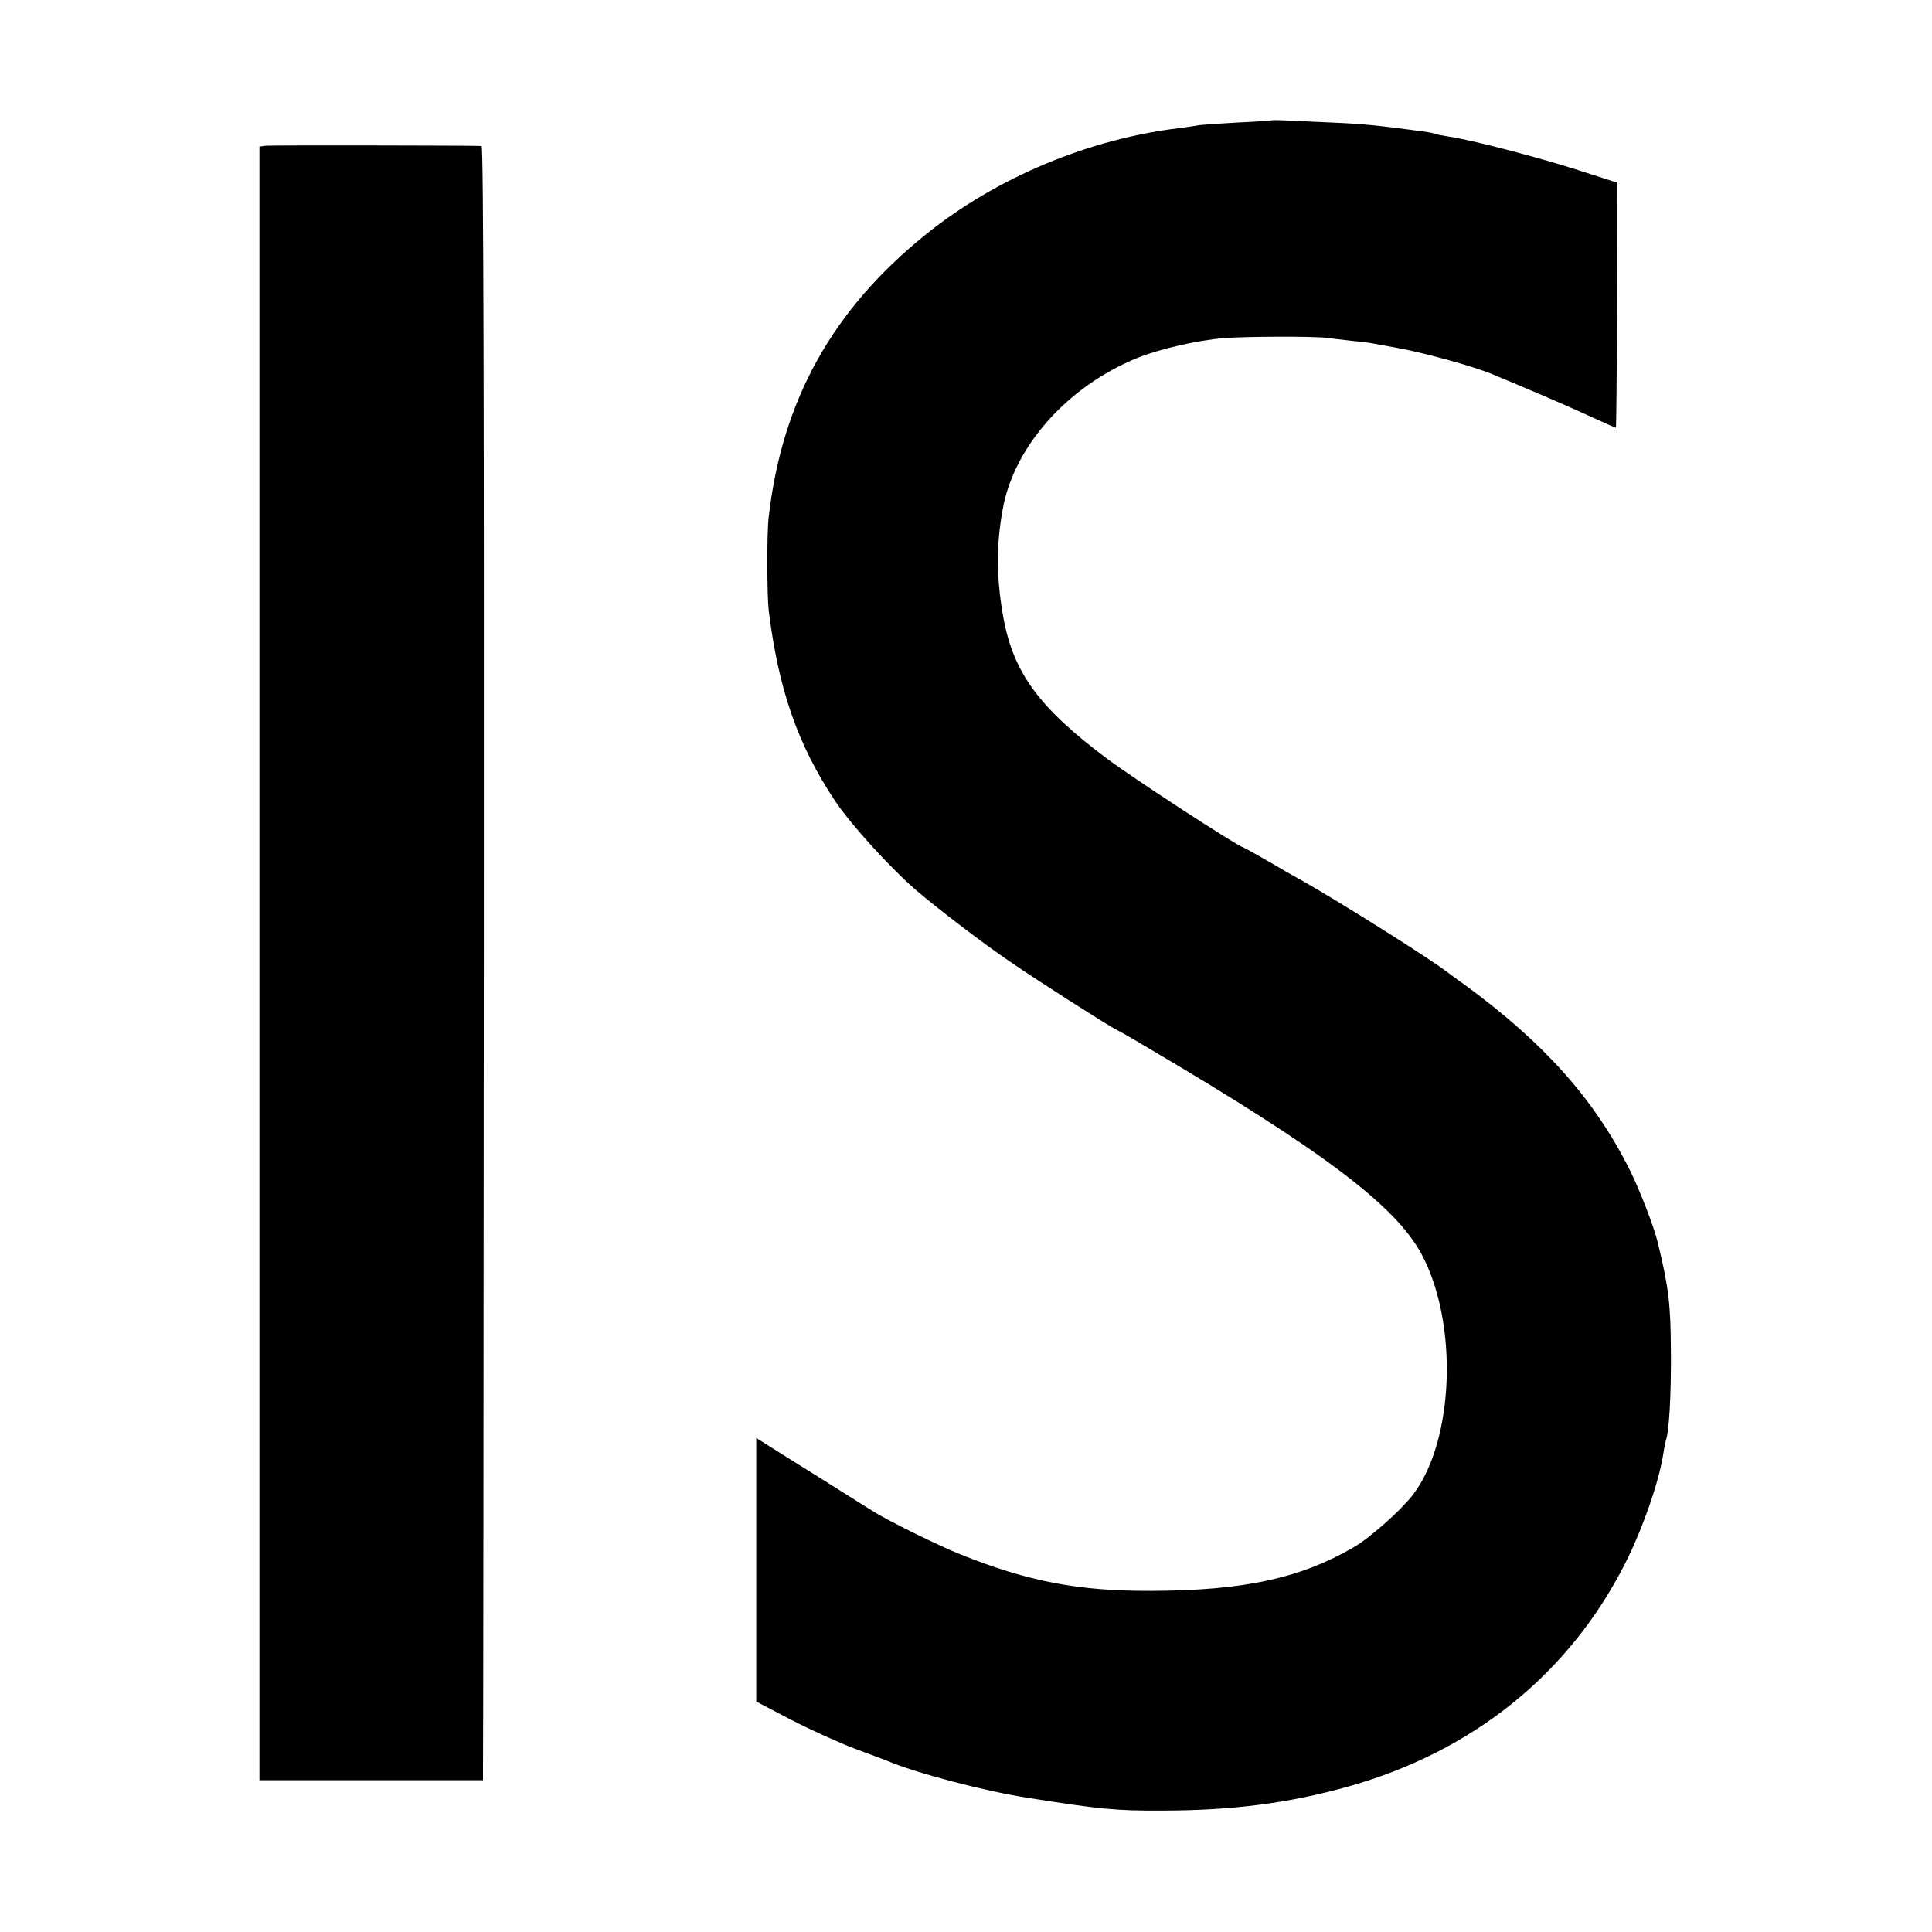
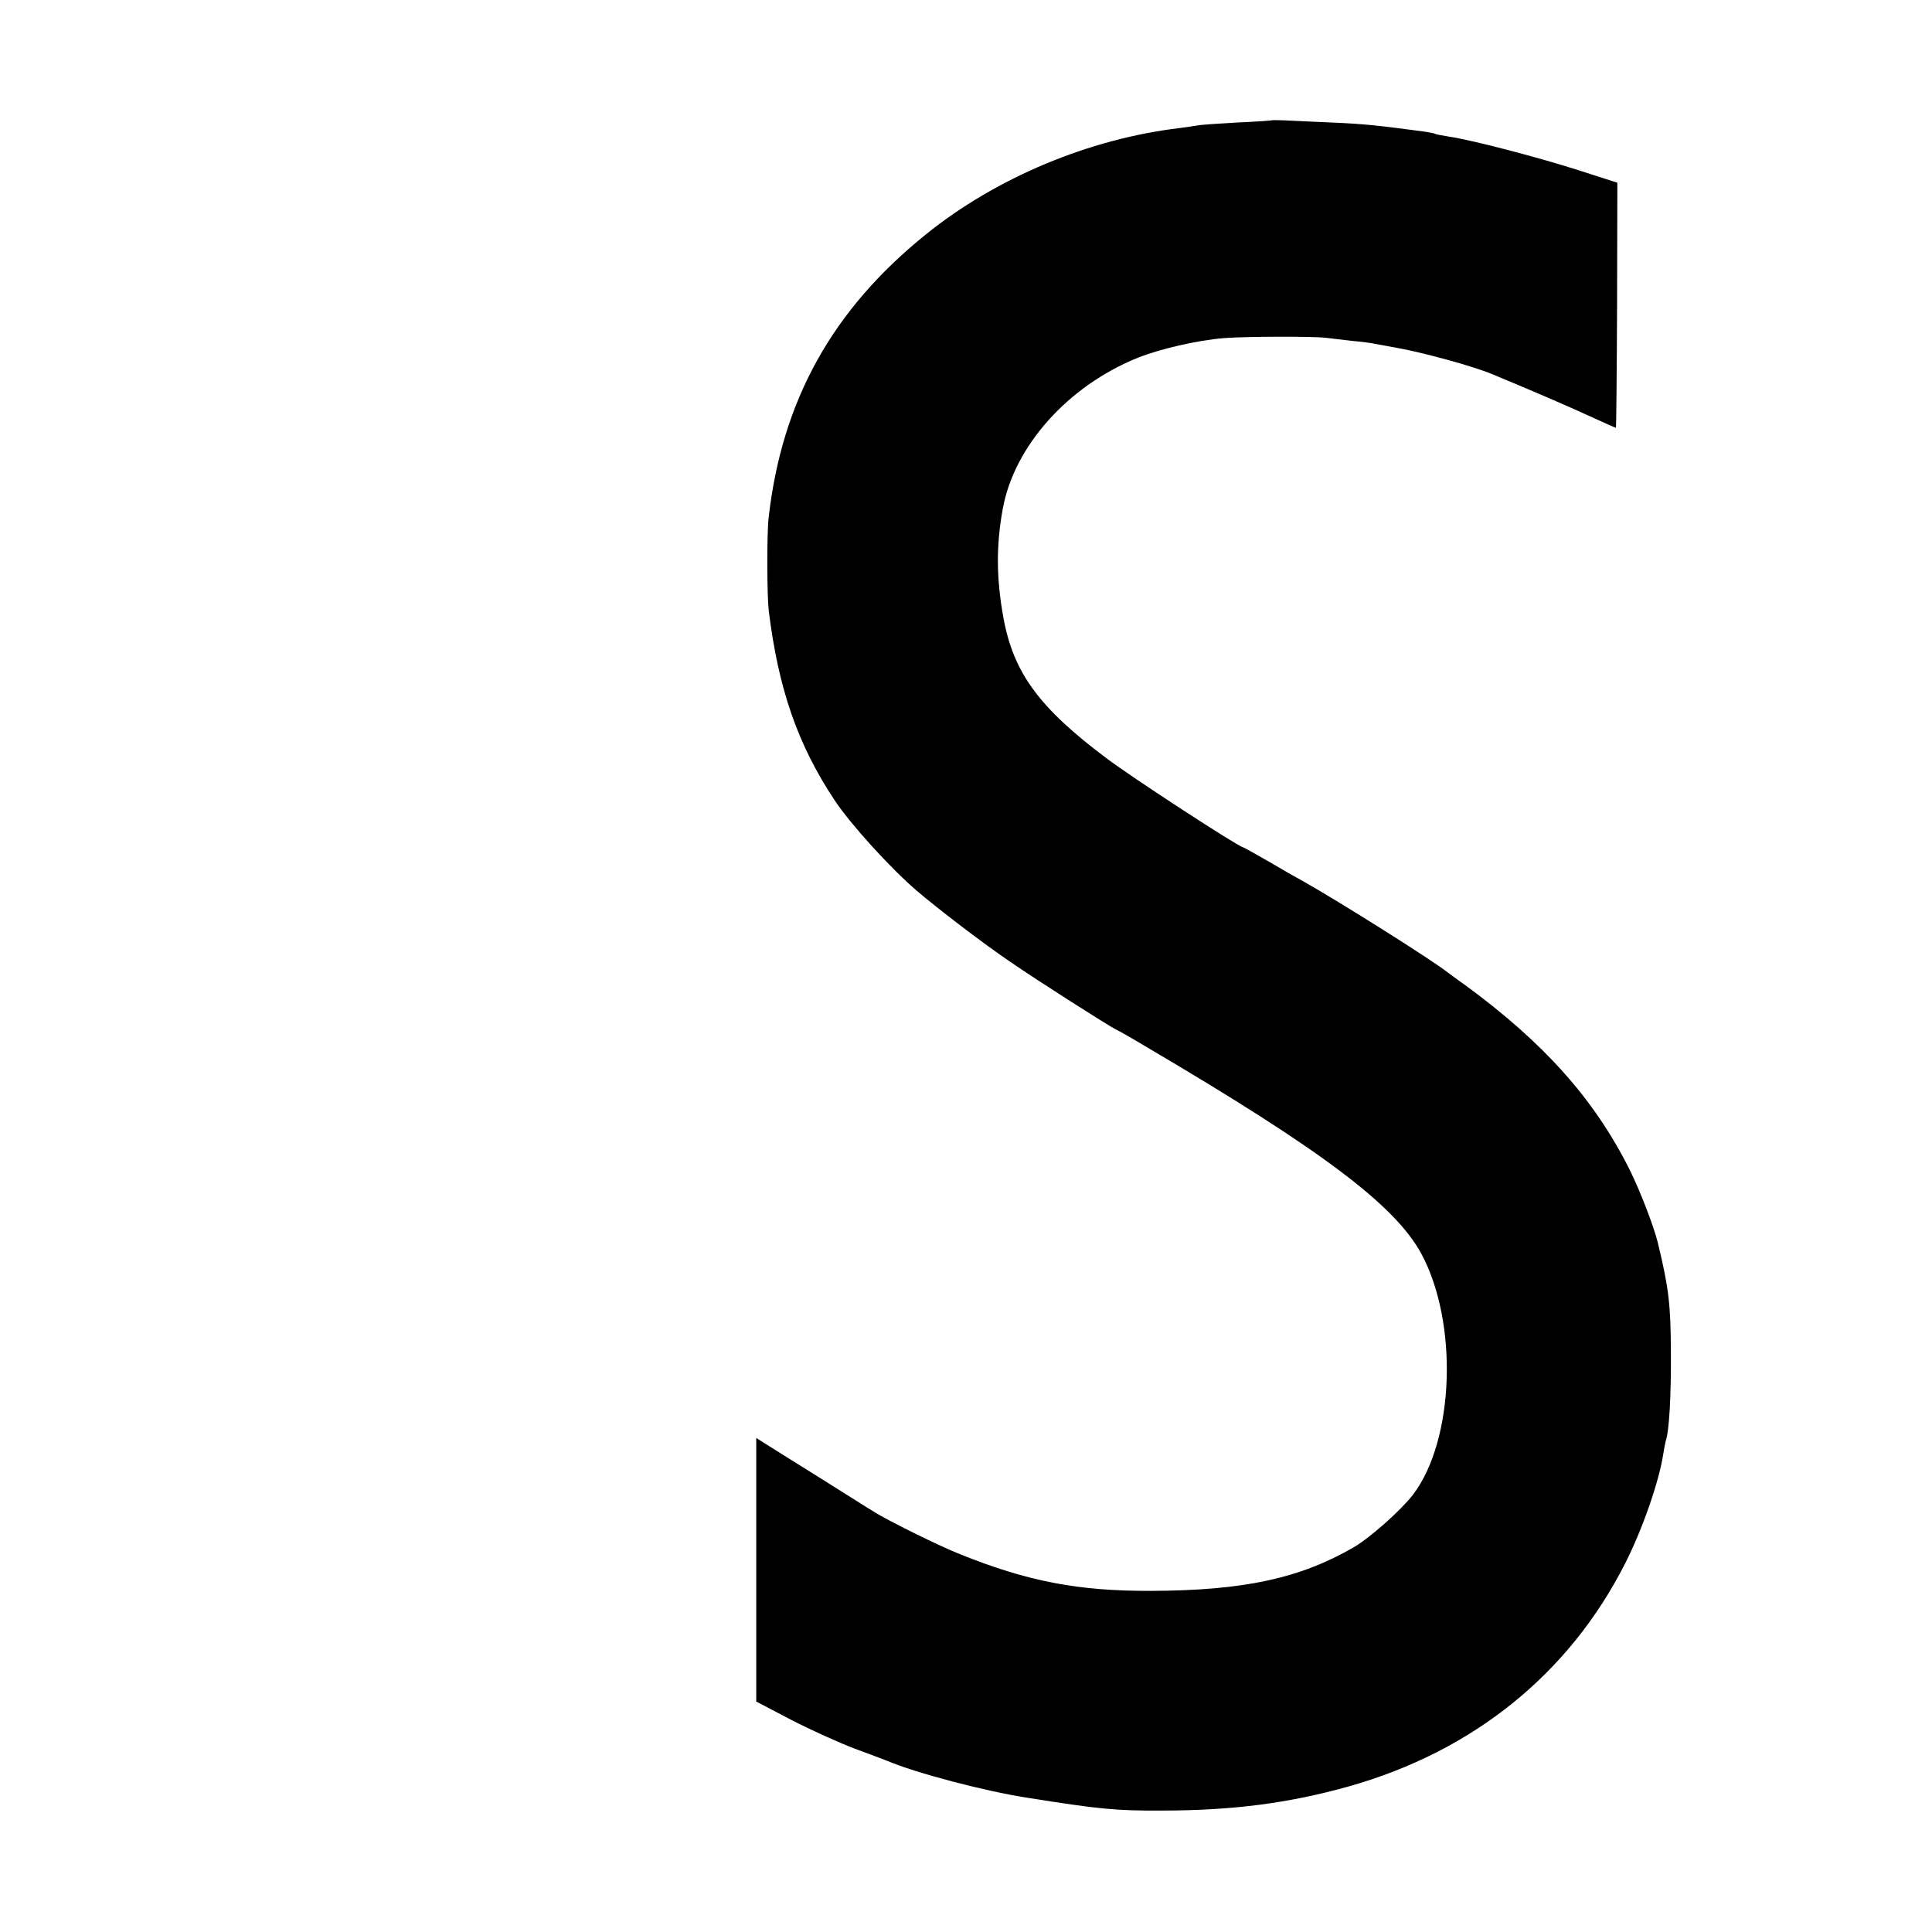
<svg xmlns="http://www.w3.org/2000/svg" version="1.0" width="700pt" height="700pt" viewBox="0 0 700 700" preserveAspectRatio="xMidYMid meet">
  <g transform="translate(0,700) scale(0.1,-0.1)" fill="#000000" stroke="none">
    <path d="M4607 6564 c-1 -1 -58 -5 -126 -8 -69 -4 -134 -8 -145 -11 -12 -2 -39 -6 -62 -9 -328 -39 -665 -180 -919 -385 -339 -273 -522 -602 -570 -1026 -7 -57 -6 -281 0 -335 35 -286 105 -488 240 -691 58 -87 202 -245 295 -325 77 -66 243 -193 342 -260 94 -65 361 -235 383 -245 6 -2 55 -30 110 -63 634 -373 900 -573 995 -749 134 -249 120 -674 -30 -872 -44 -57 -154 -155 -215 -191 -195 -113 -399 -157 -735 -158 -263 -1 -446 34 -692 133 -72 28 -268 125 -312 154 -11 6 -94 59 -185 116 -91 57 -183 114 -203 127 l-38 24 0 -478 0 -477 128 -67 c70 -36 172 -82 227 -103 55 -20 109 -41 120 -45 100 -43 353 -110 510 -134 258 -41 319 -47 485 -46 256 0 461 27 675 87 452 127 800 408 1003 808 63 124 123 297 138 395 3 19 7 41 9 48 13 36 20 164 19 327 -1 172 -8 230 -48 395 -15 60 -65 189 -102 263 -128 255 -309 458 -597 669 -29 20 -56 41 -62 45 -60 47 -387 253 -525 331 -19 10 -75 42 -124 71 -49 28 -90 51 -92 51 -14 0 -403 253 -494 322 -247 185 -339 312 -375 513 -25 140 -26 258 -2 390 41 229 237 447 490 549 81 32 214 63 312 71 75 6 321 7 370 1 17 -2 58 -7 93 -11 35 -3 73 -8 85 -11 12 -2 49 -9 82 -15 94 -17 273 -66 340 -94 133 -55 275 -116 353 -152 52 -24 95 -43 97 -43 1 0 3 200 4 444 l1 444 -143 46 c-147 47 -389 110 -467 121 -24 4 -47 8 -50 10 -3 2 -23 6 -45 9 -159 21 -210 27 -328 32 -72 3 -151 7 -175 8 -24 1 -44 1 -45 0z" />
-     <path d="M963 6472 l-23 -3 0 -2960 0 -2959 405 0 405 0 0 43 c1 23 2 1355 3 2960 1 1939 -1 2917 -8 2918 -34 2 -764 3 -782 1z" />
  </g>
</svg>